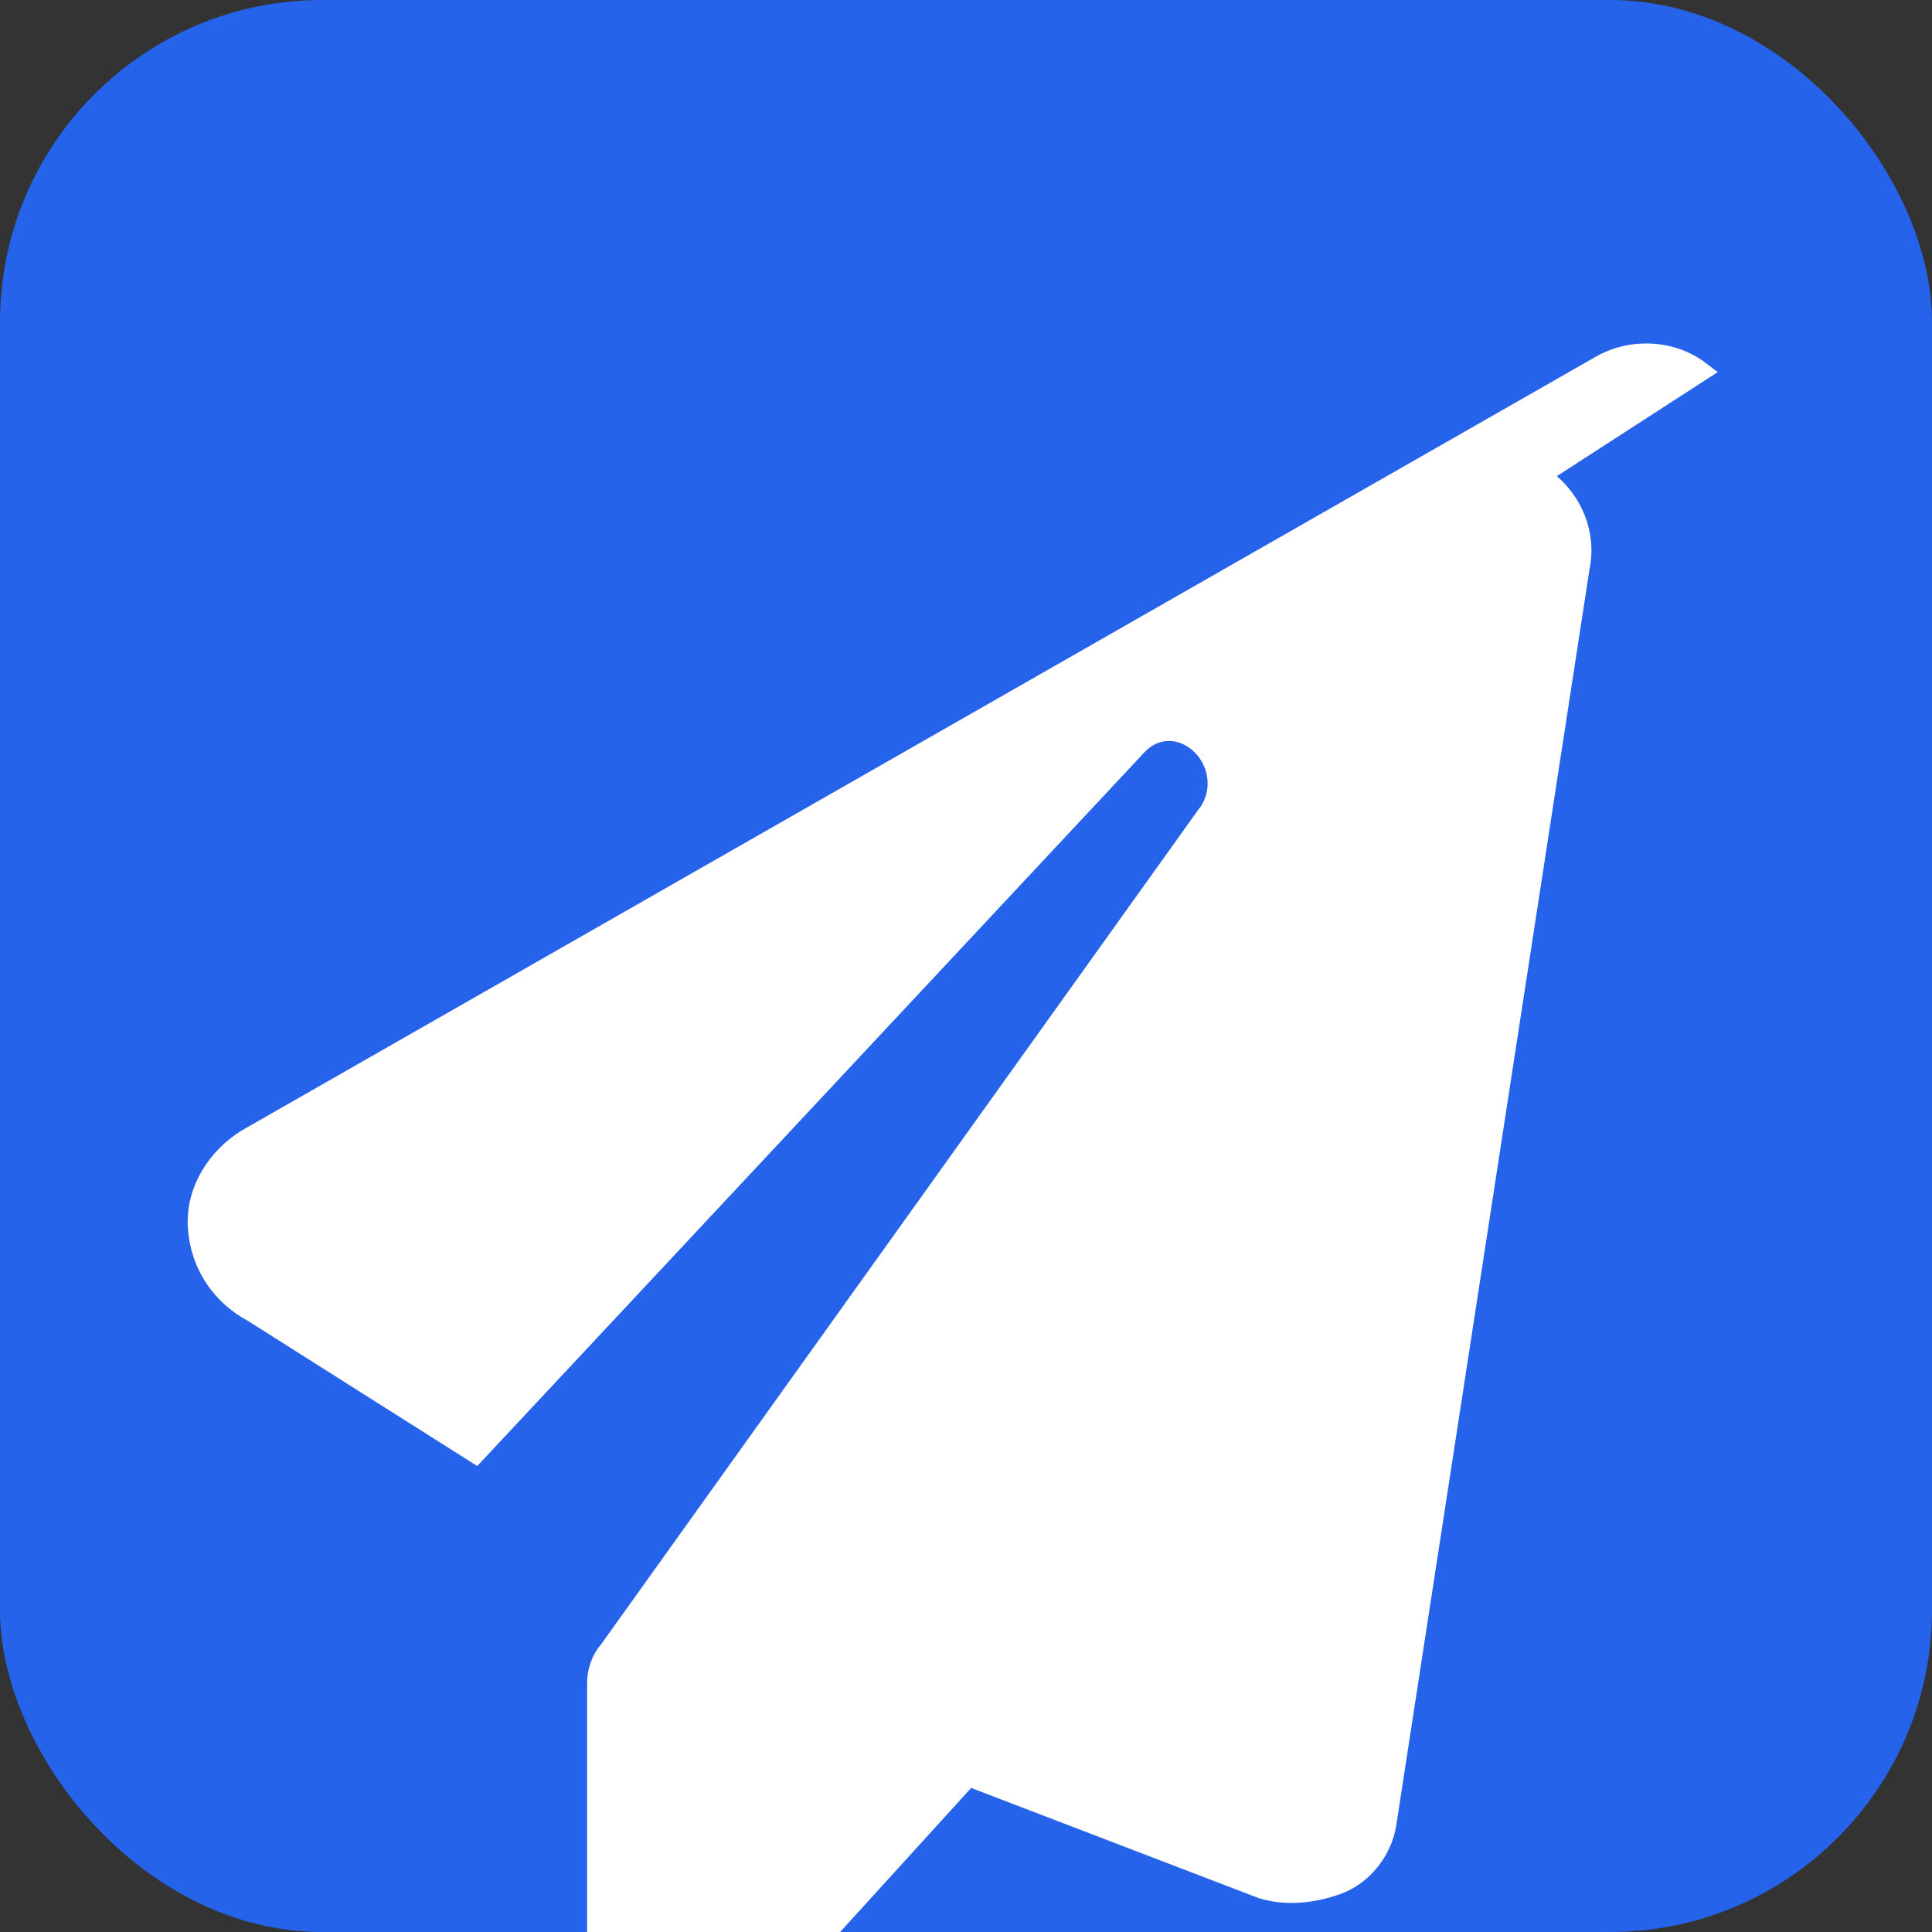
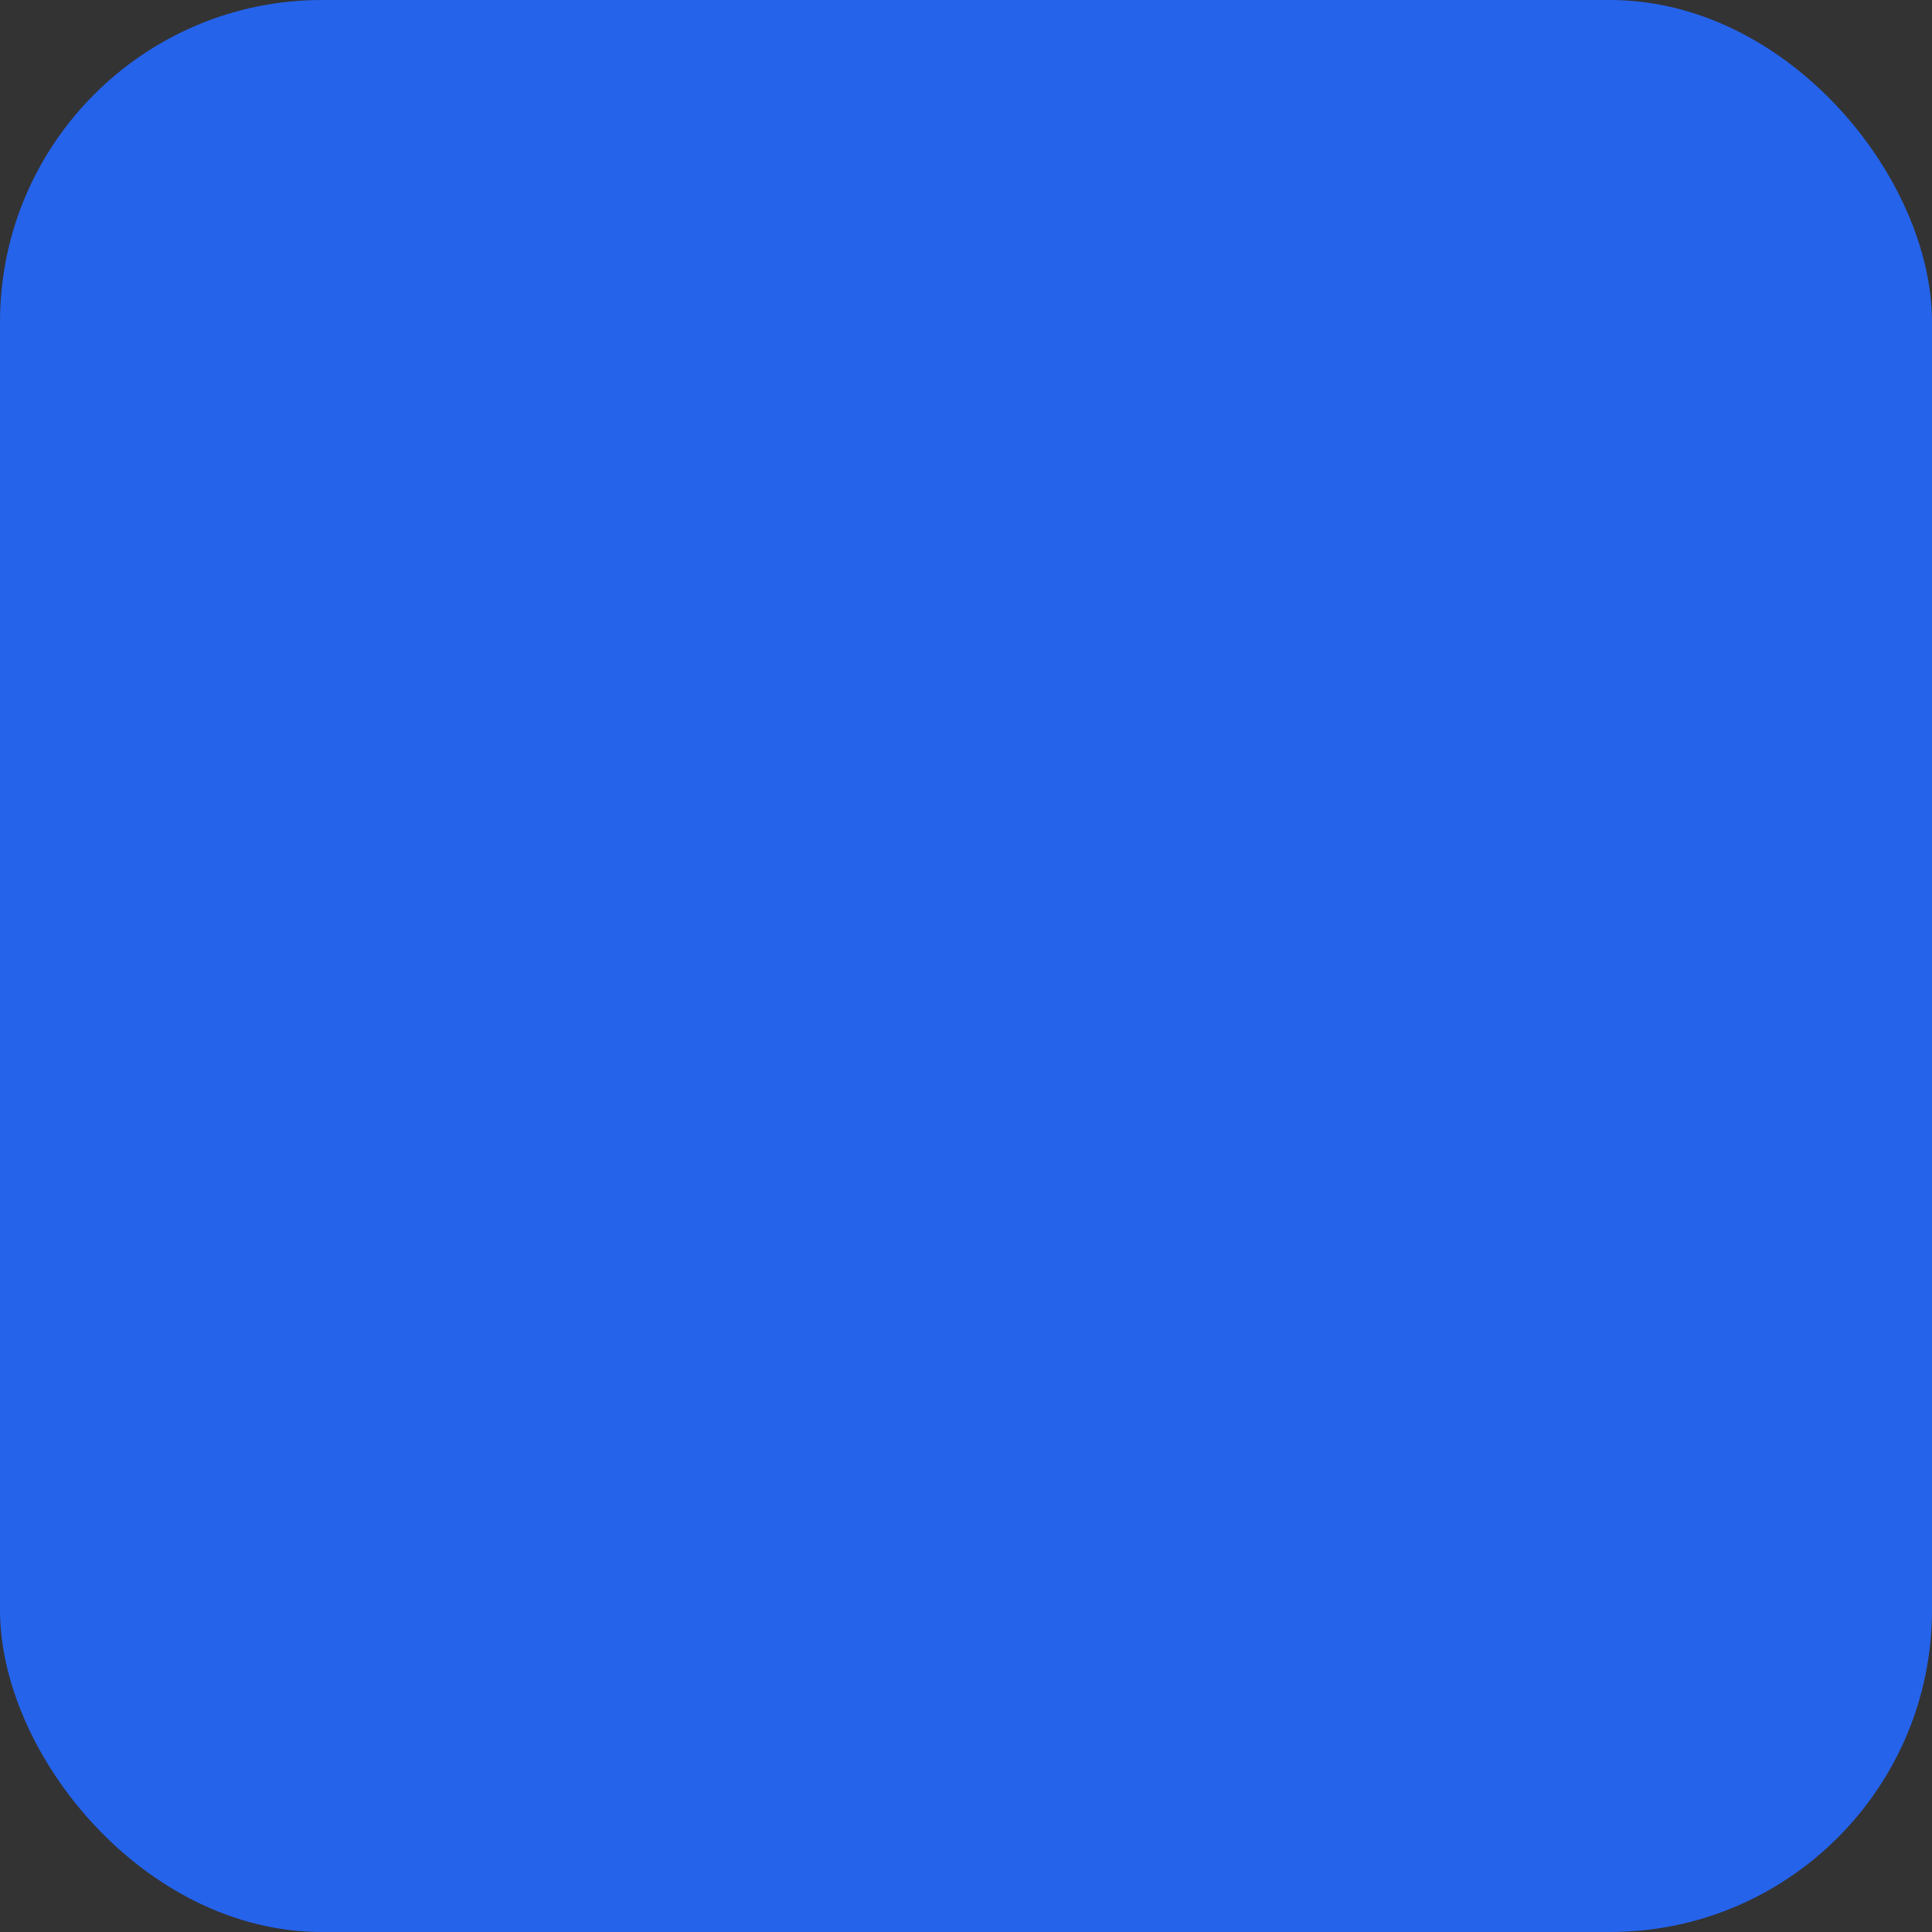
<svg xmlns="http://www.w3.org/2000/svg" viewBox="0 0 180 180">
  <rect x="0" y="0" width="180" height="180" fill="#333333" stroke="none" />
  <rect width="180" height="180" rx="30" fill="#2563eb" />
-   <path d="M143.3 44.3c3 1.9 4.5 5.3 3.8 8.6l-18 117c-.4 2.6-2.3 4.8-4.5 5.6s-4.7 1.1-7 .4l-27.4-10.5-19.1 21c-2.6 2.9-6.4 3.6-9.8 2.3s-5.6-4.5-5.6-8.3v-23.6c0-1.1.4-2.2 1.1-3L112.4 76.1c1.5-1.8 1.5-4.5-.1-6.4s-4.4-2.4-6.4-.3L44.3 135.3 23.6 122.2c-3-1.6-4.9-4.5-5.1-7.9s1.8-6.4 4.5-8.1l126-72c3-1.8 6.8-1.5 9.3.4z" fill="white" stroke="white" stroke-width="2" />
</svg>